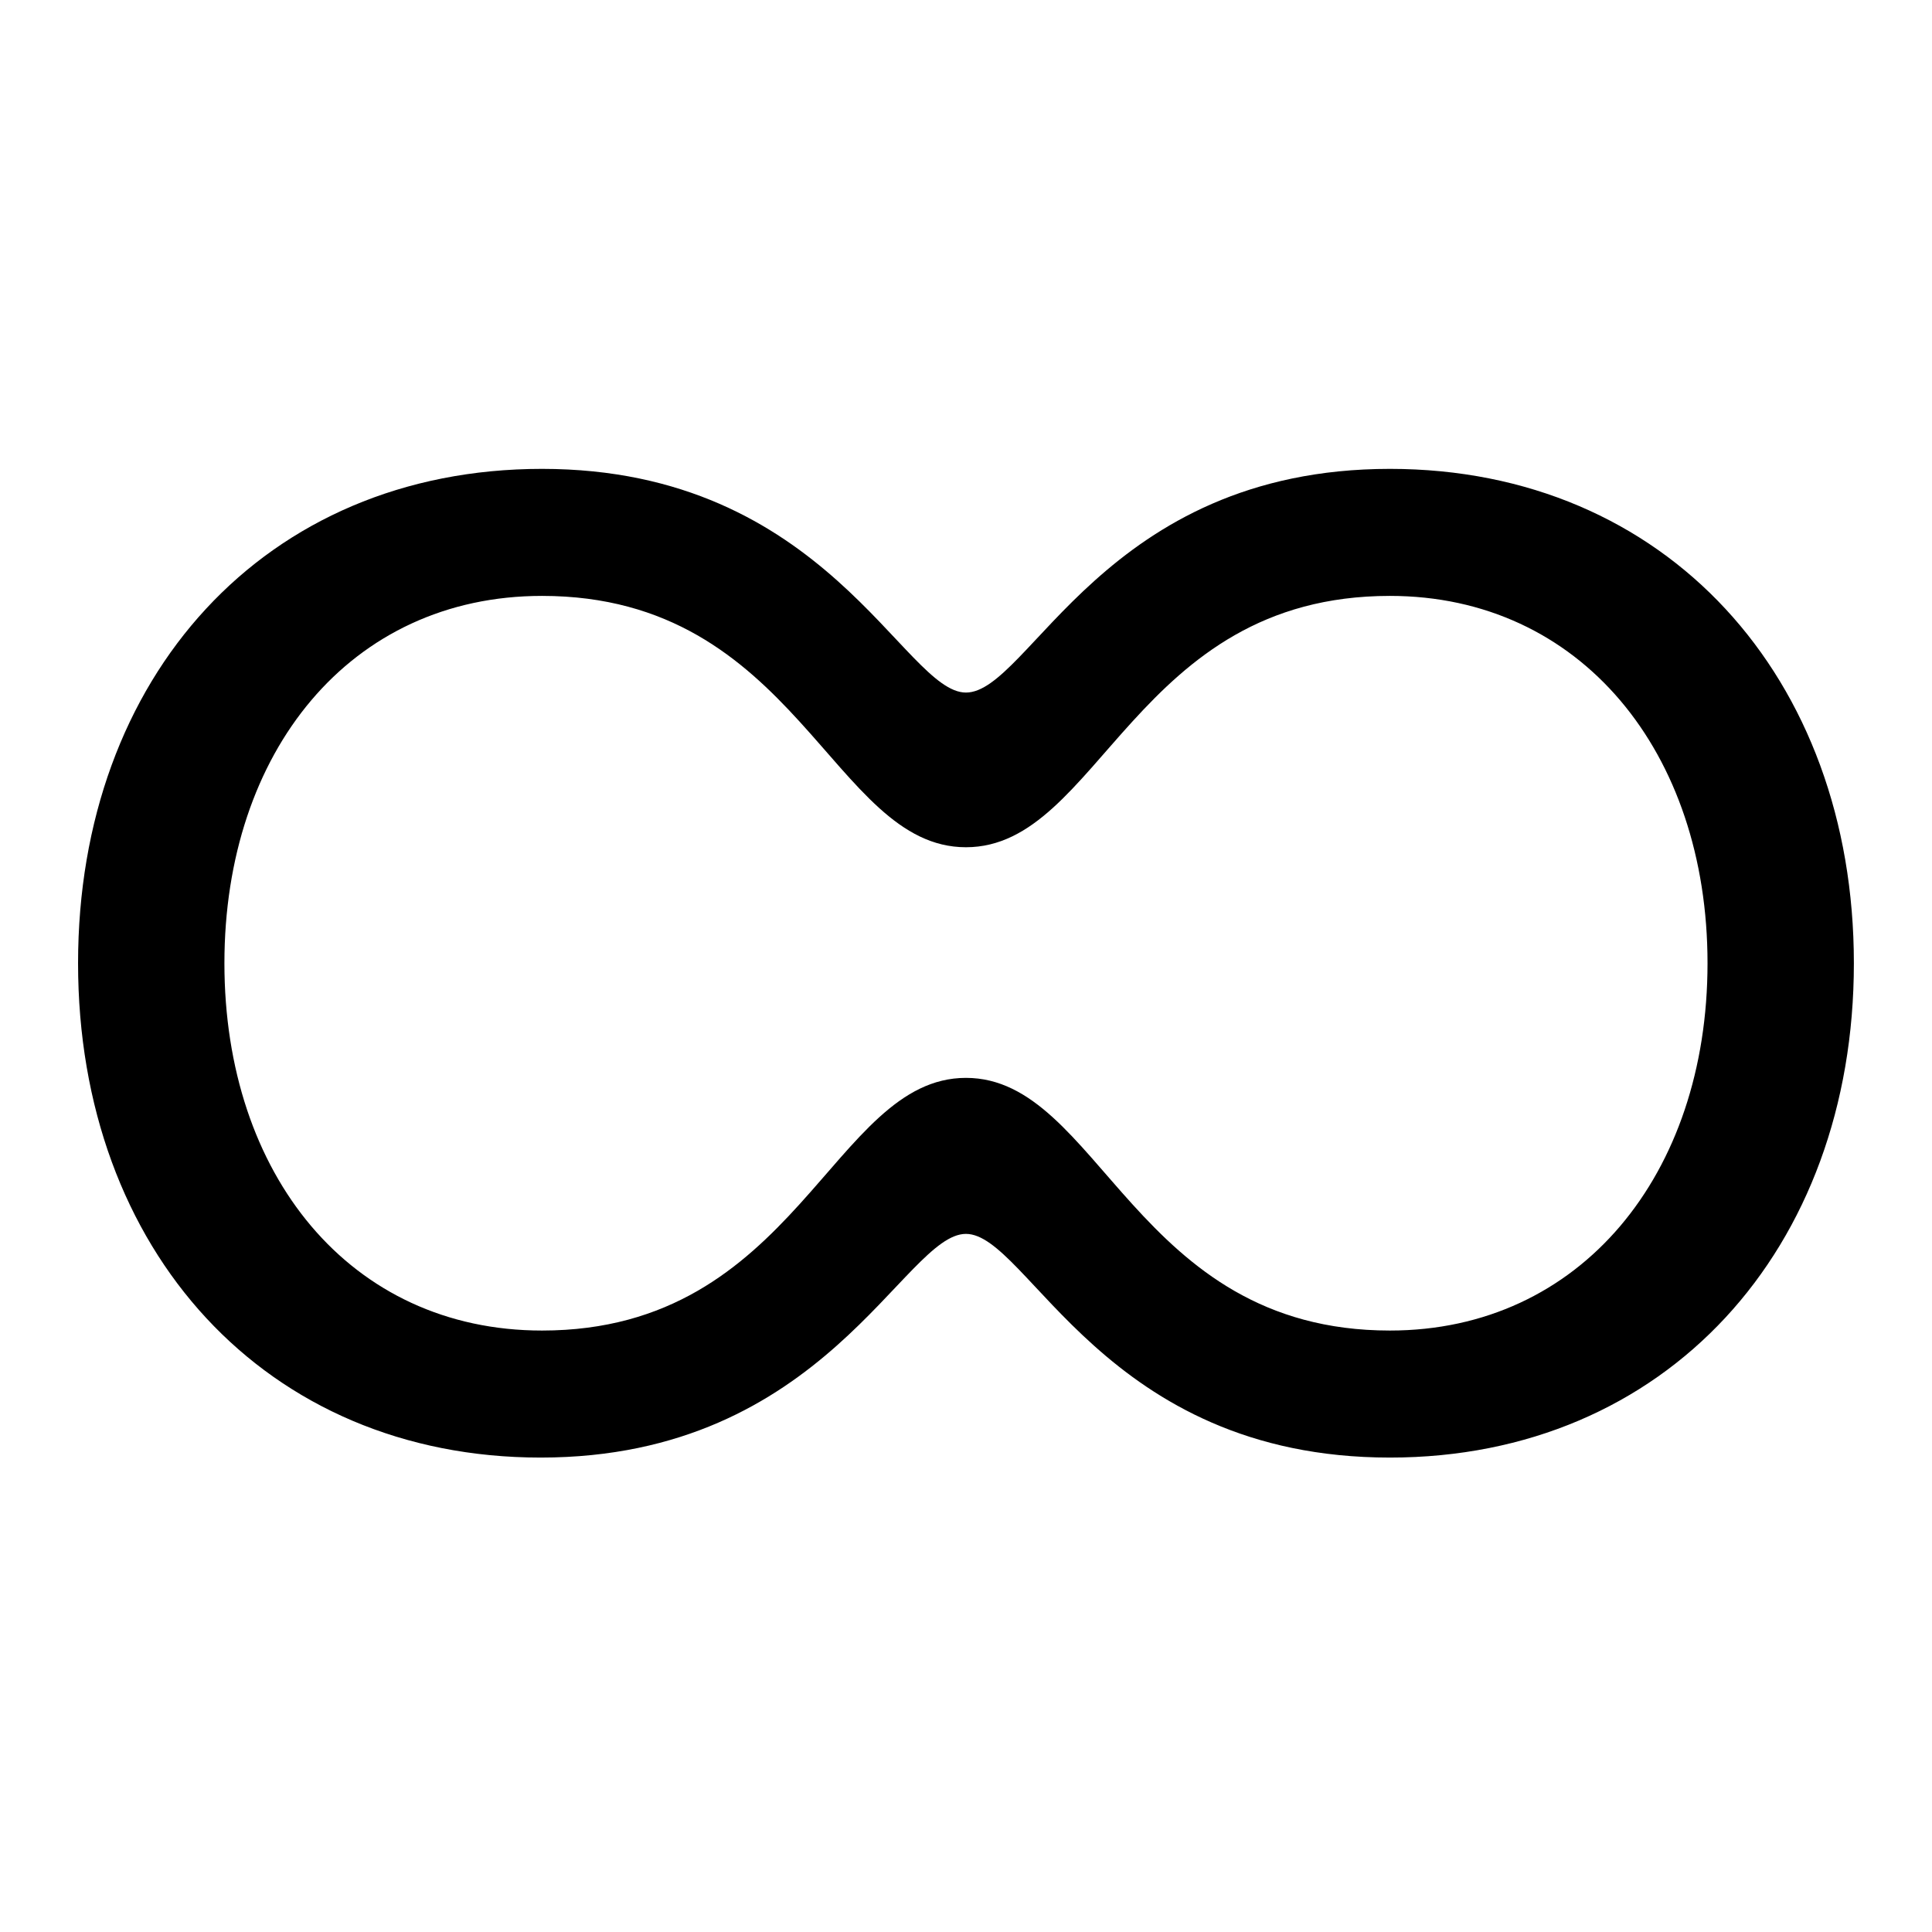
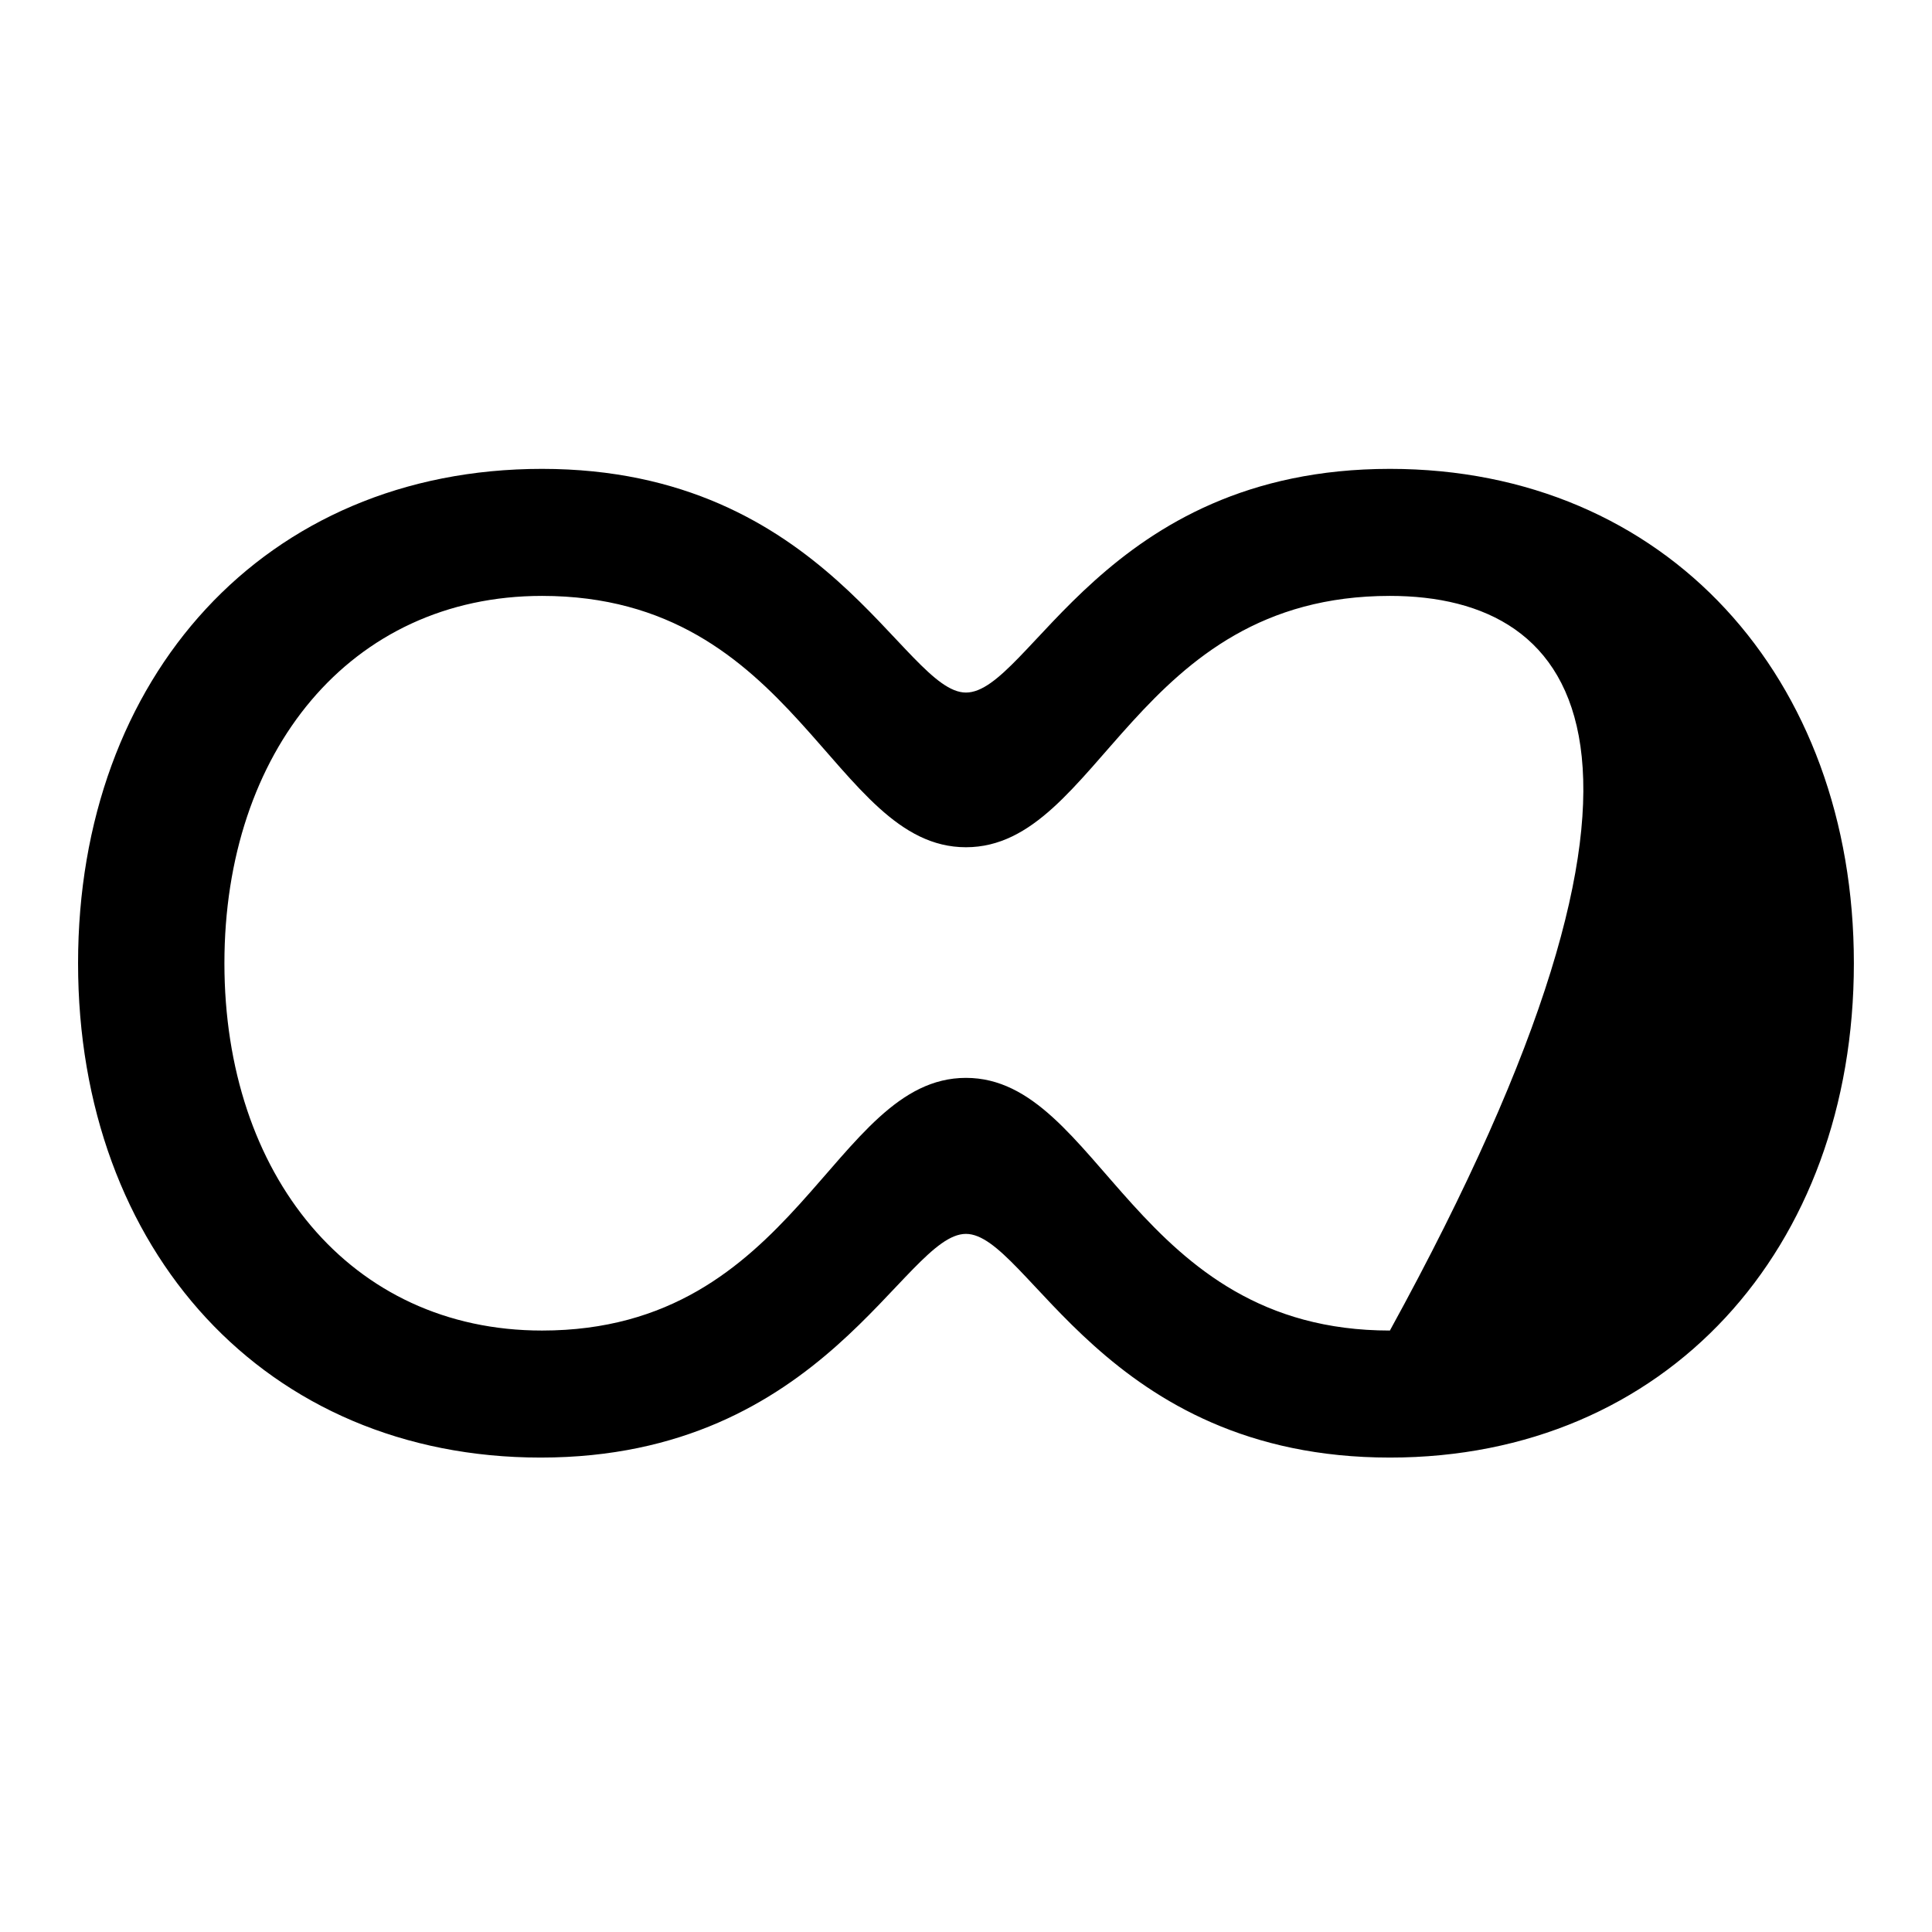
<svg xmlns="http://www.w3.org/2000/svg" width="32" height="32" viewBox="0 0 32 32" fill="none">
-   <path d="M8.955 24.142C4.403 24.142 1.293 20.712 1.293 15.954C1.293 11.22 4.38 7.766 8.978 7.766C13.689 7.766 14.97 11.471 15.999 11.471C17.051 11.471 18.287 7.766 23.021 7.766C27.595 7.766 30.706 11.22 30.706 15.954C30.706 20.689 27.595 24.142 23.021 24.142C18.287 24.142 17.029 20.437 15.999 20.437C14.97 20.437 13.666 24.142 8.955 24.142ZM8.978 22.038C13.209 22.038 13.781 17.853 15.999 17.853C18.218 17.853 18.79 22.038 23.021 22.038C26.177 22.038 28.282 19.454 28.282 15.954C28.282 12.455 26.177 9.87 23.021 9.87C18.79 9.87 18.218 14.033 15.999 14.033C13.781 14.033 13.209 9.87 8.978 9.87C5.798 9.87 3.717 12.455 3.717 15.954C3.717 19.454 5.798 22.038 8.978 22.038Z" fill="black" />
+   <path d="M8.955 24.142C4.403 24.142 1.293 20.712 1.293 15.954C1.293 11.22 4.38 7.766 8.978 7.766C13.689 7.766 14.97 11.471 15.999 11.471C17.051 11.471 18.287 7.766 23.021 7.766C27.595 7.766 30.706 11.22 30.706 15.954C30.706 20.689 27.595 24.142 23.021 24.142C18.287 24.142 17.029 20.437 15.999 20.437C14.97 20.437 13.666 24.142 8.955 24.142ZM8.978 22.038C13.209 22.038 13.781 17.853 15.999 17.853C18.218 17.853 18.79 22.038 23.021 22.038C28.282 12.455 26.177 9.87 23.021 9.87C18.79 9.87 18.218 14.033 15.999 14.033C13.781 14.033 13.209 9.87 8.978 9.87C5.798 9.87 3.717 12.455 3.717 15.954C3.717 19.454 5.798 22.038 8.978 22.038Z" fill="black" />
</svg>